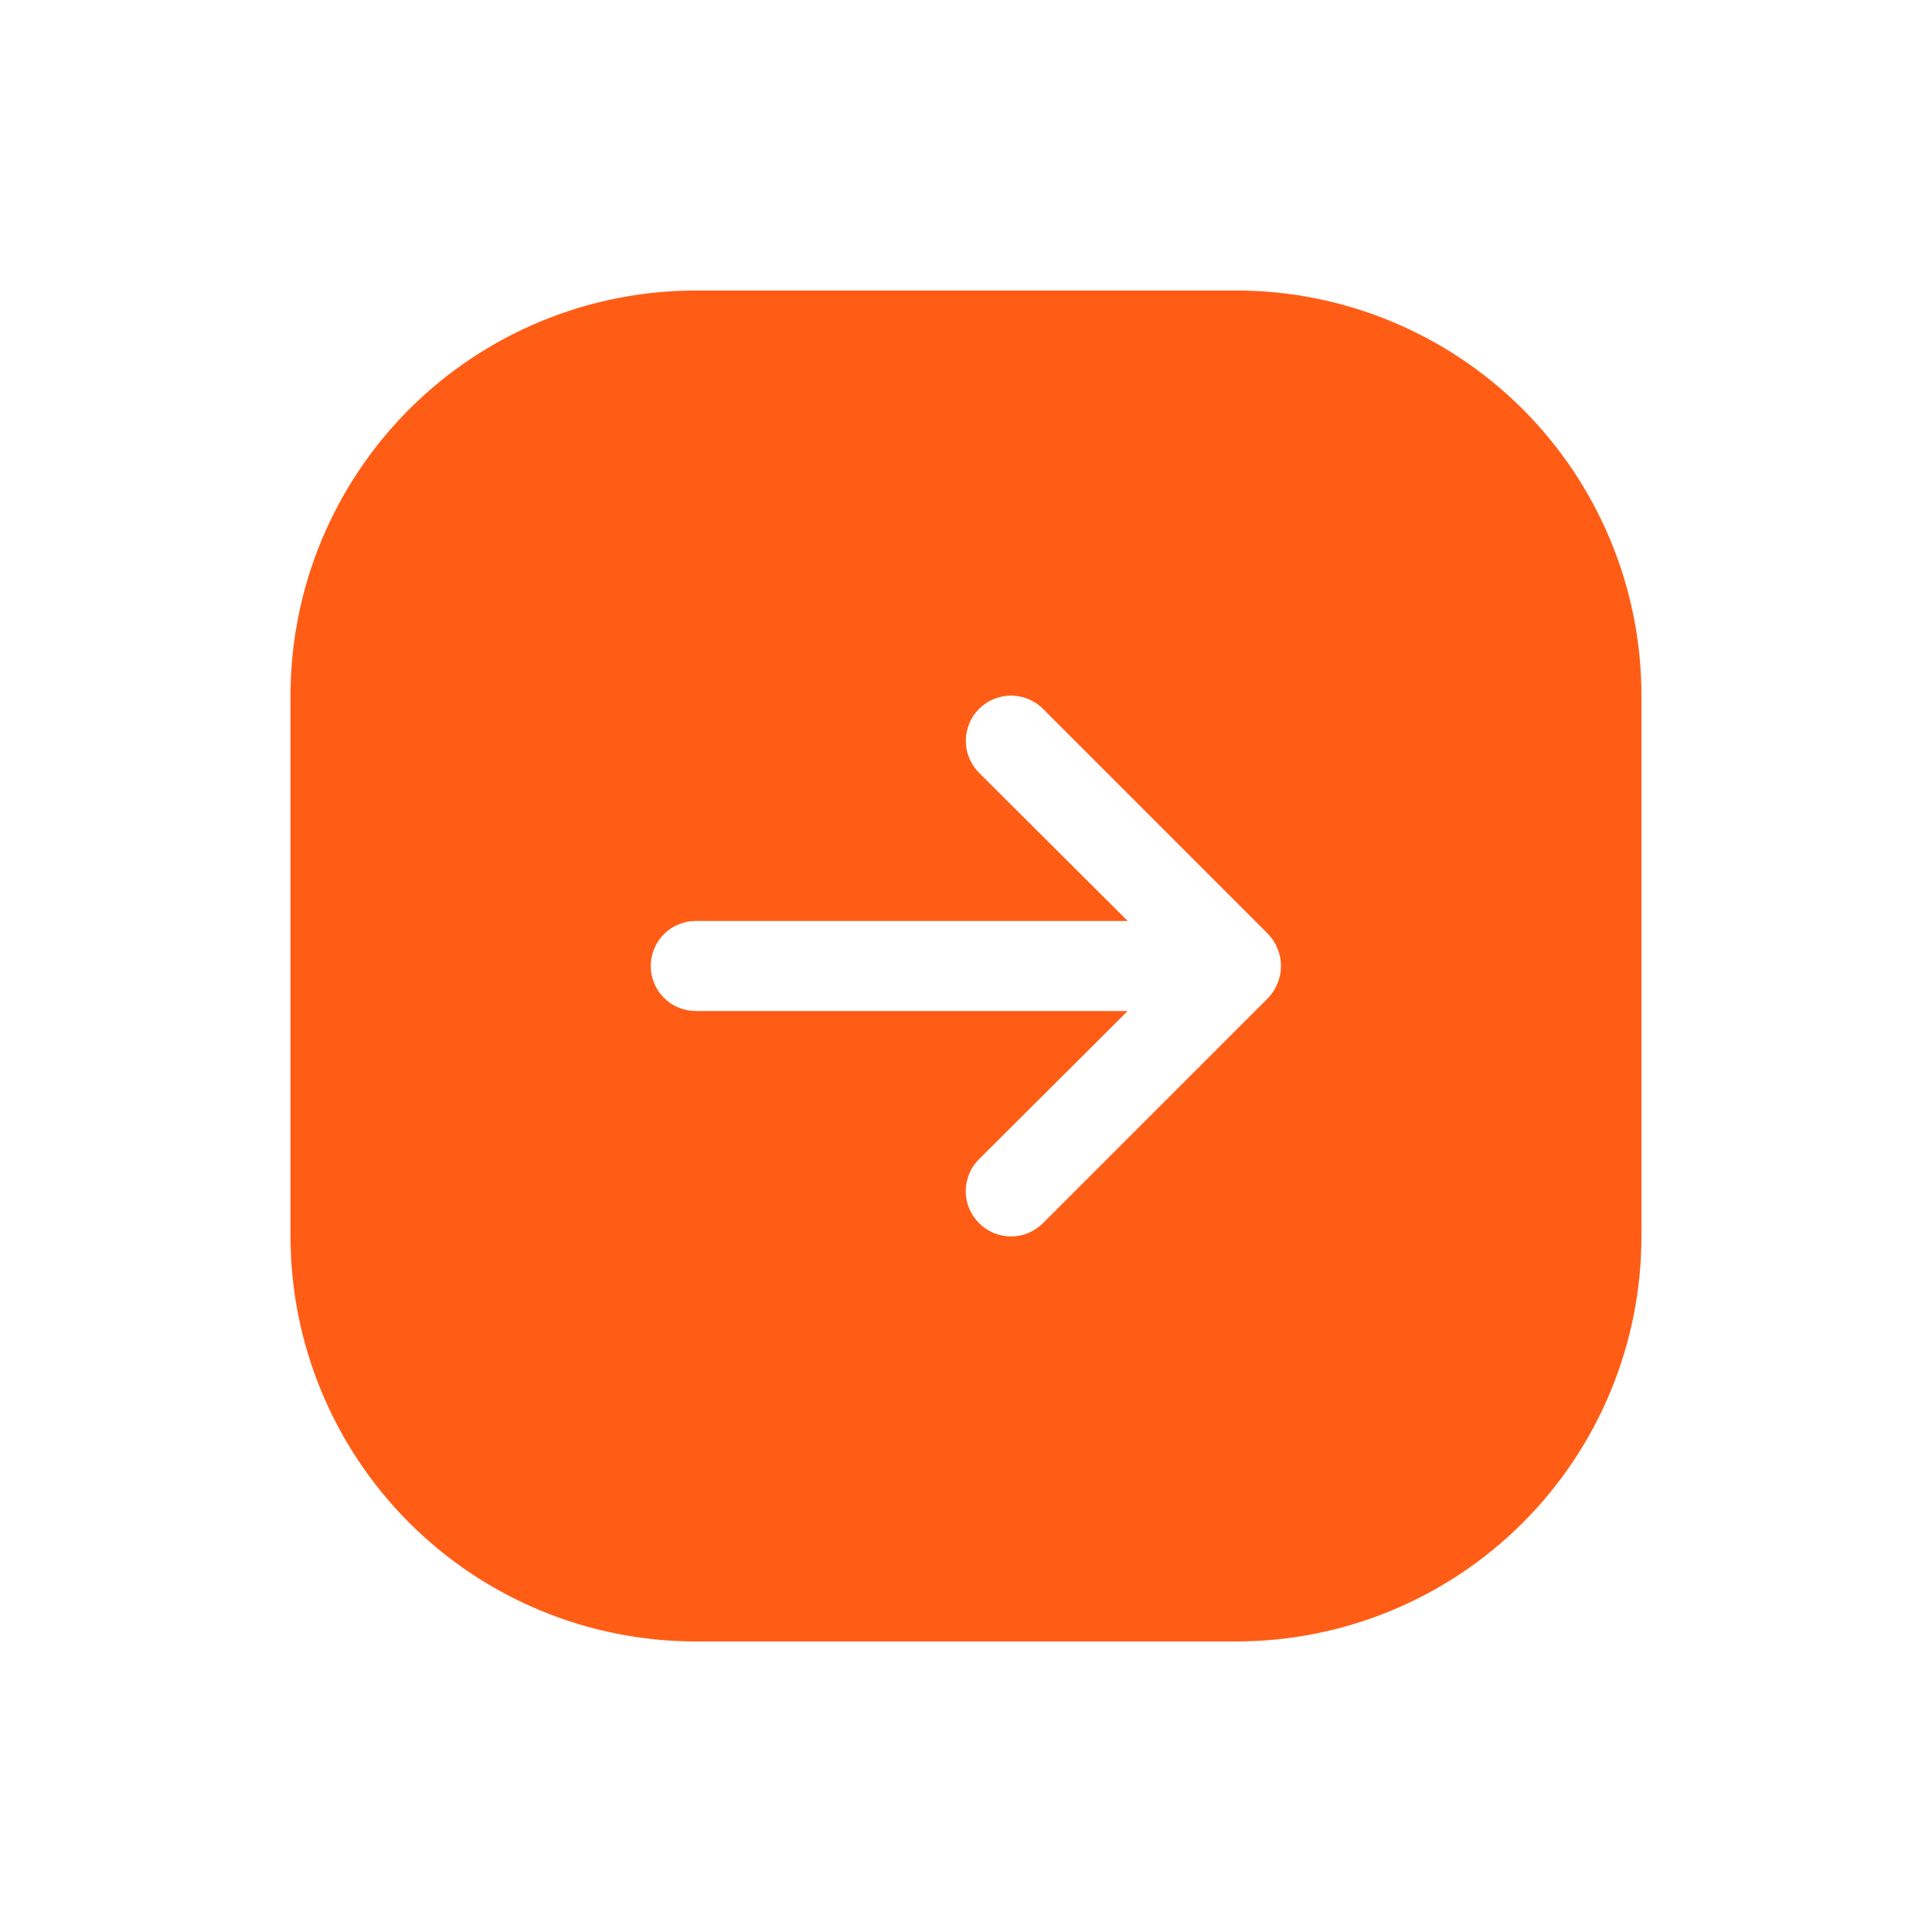
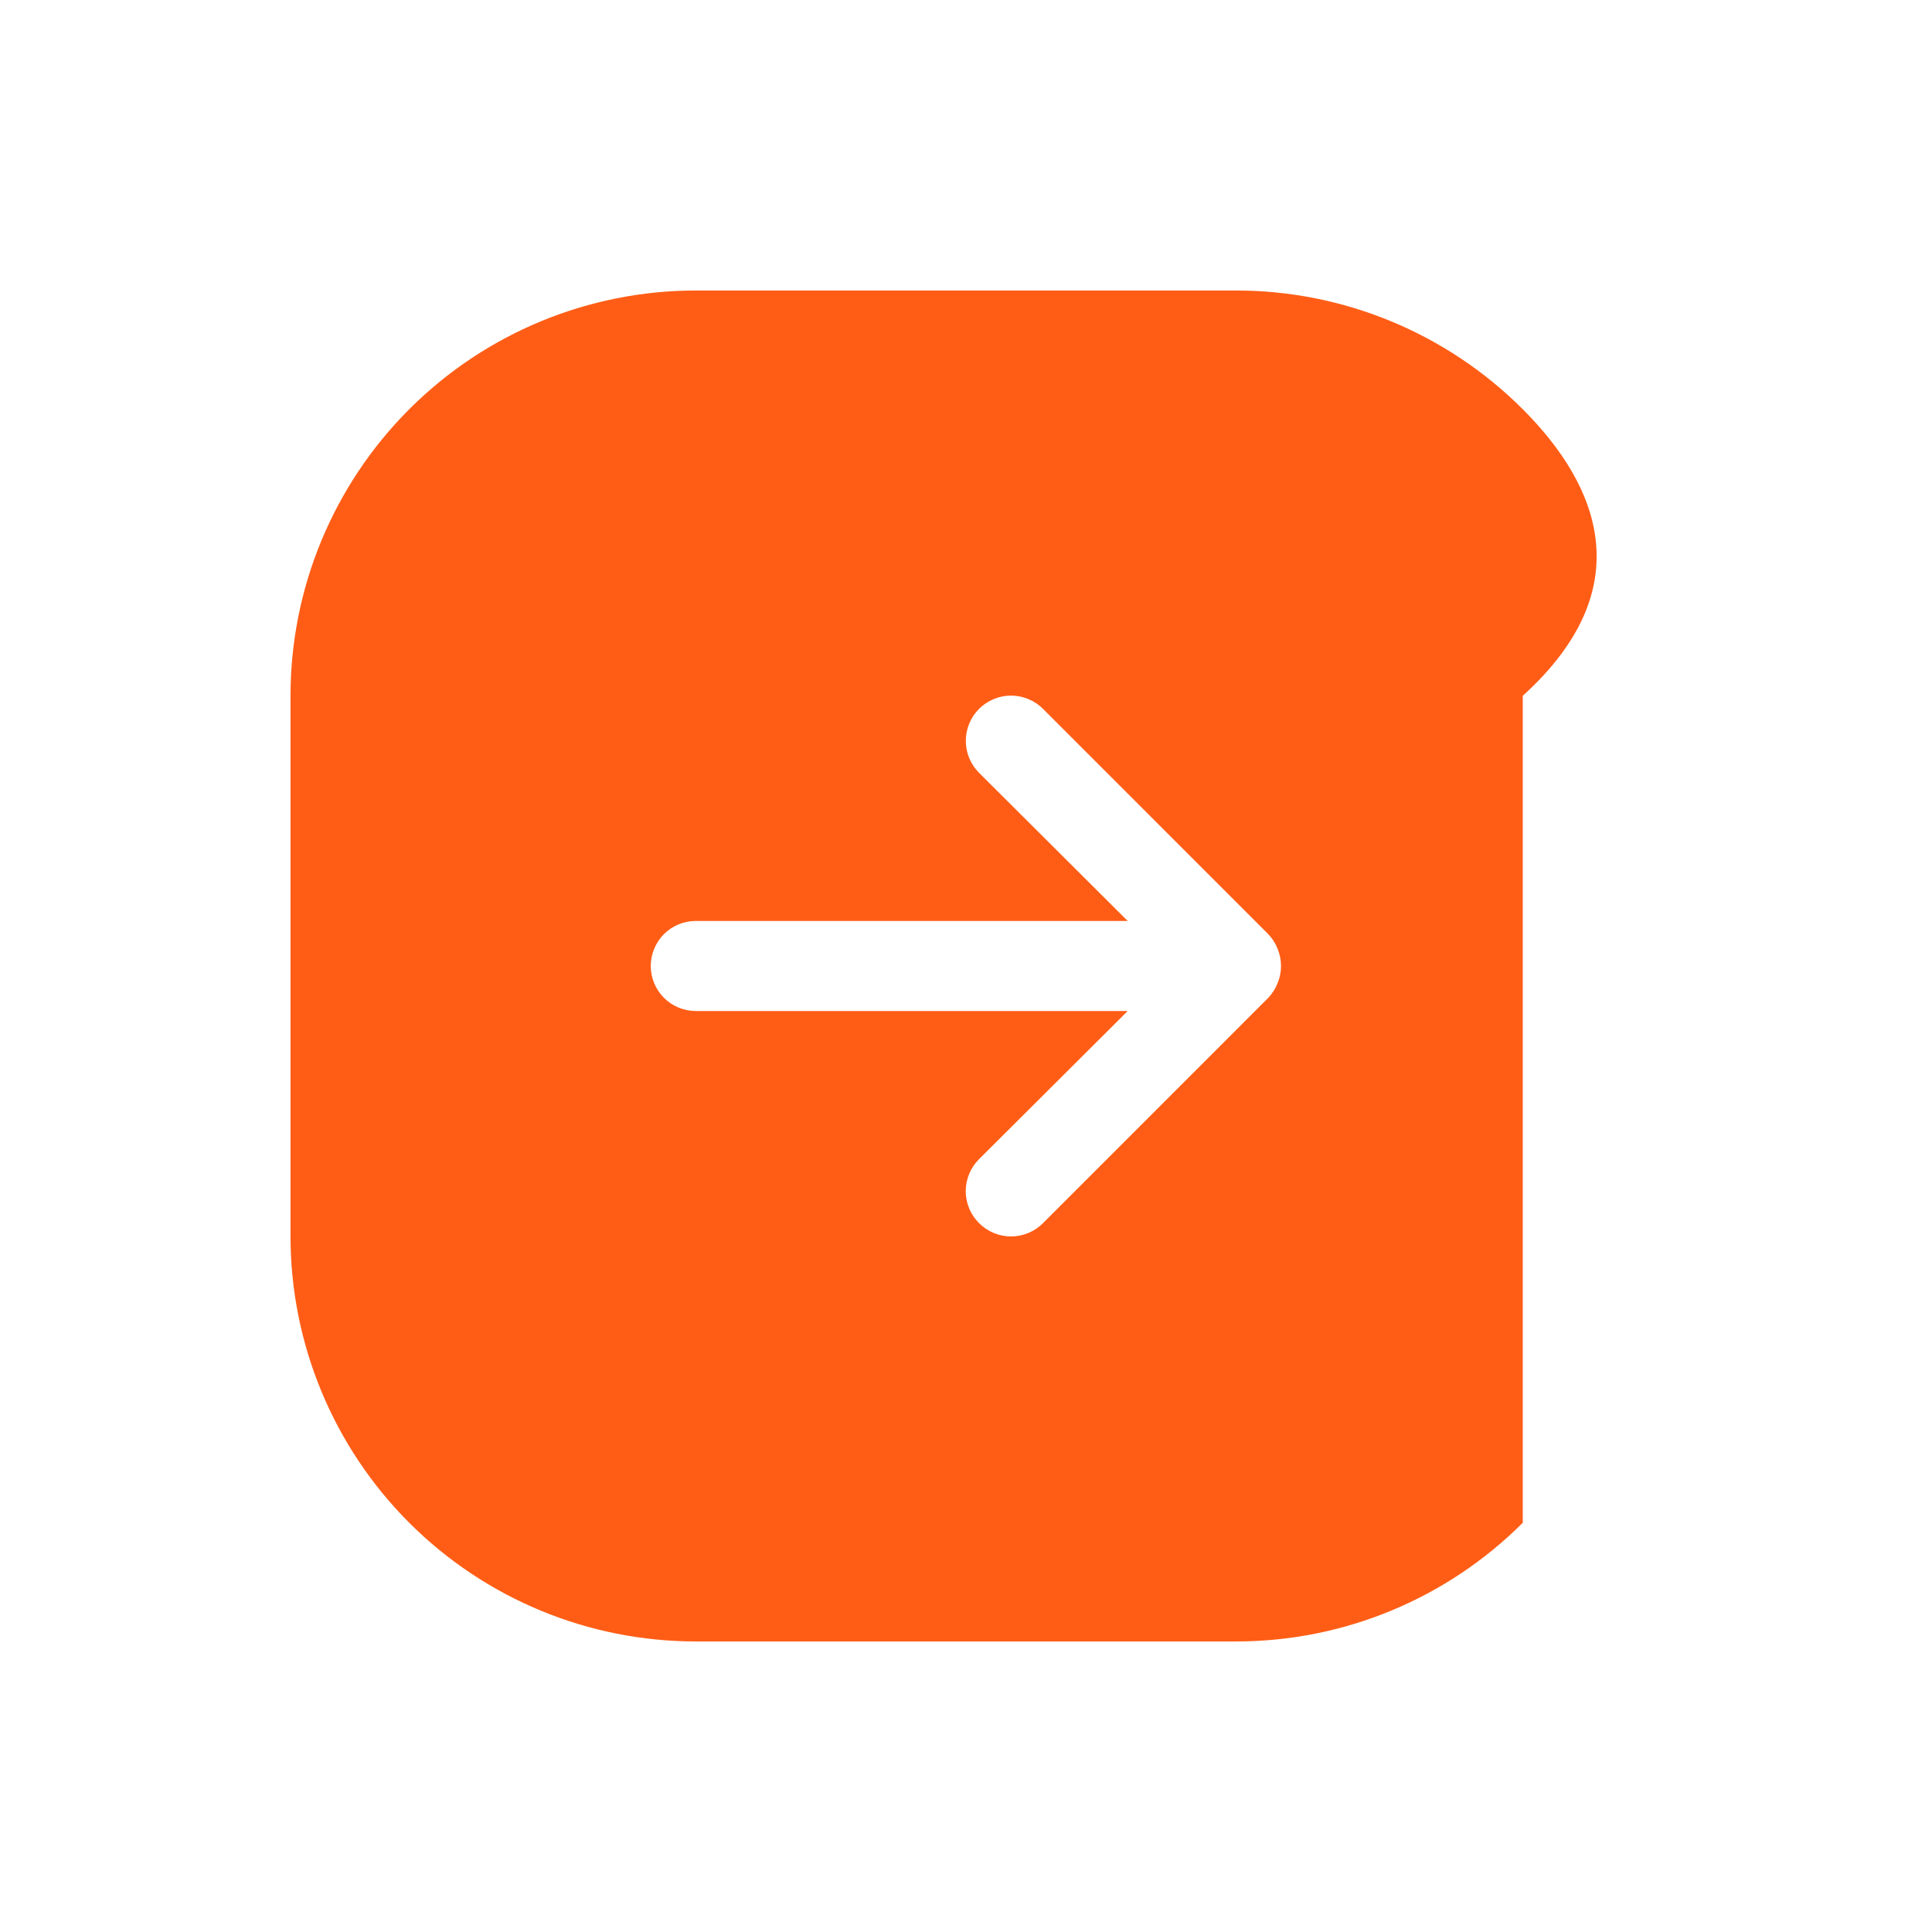
<svg xmlns="http://www.w3.org/2000/svg" width="44" height="44" viewBox="0 0 44 44" fill="none">
-   <path d="M28.153 6.616H15.847C13.399 6.616 11.051 7.589 9.32 9.32C7.589 11.051 6.616 13.398 6.616 15.846V28.153C6.616 30.601 7.589 32.949 9.32 34.68C11.051 36.411 13.399 37.383 15.847 37.383H28.153C30.601 37.383 32.949 36.411 34.68 34.68C36.411 32.949 37.383 30.601 37.383 28.153V15.846C37.383 13.398 36.411 11.051 34.68 9.32C32.949 7.589 30.601 6.616 28.153 6.616V6.616ZM29.097 22.389C29.048 22.515 28.975 22.63 28.881 22.728L23.754 27.856C23.658 27.952 23.545 28.028 23.42 28.08C23.295 28.132 23.161 28.159 23.026 28.159C22.89 28.159 22.756 28.132 22.631 28.08C22.506 28.028 22.393 27.952 22.297 27.856C22.201 27.76 22.125 27.647 22.073 27.522C22.021 27.397 21.994 27.263 21.994 27.128C21.994 26.992 22.021 26.858 22.073 26.733C22.125 26.608 22.201 26.495 22.297 26.399L25.682 23.025H15.847C15.575 23.025 15.314 22.917 15.121 22.725C14.929 22.533 14.821 22.272 14.821 22C14.821 21.728 14.929 21.467 15.121 21.274C15.314 21.082 15.575 20.974 15.847 20.974H25.682L22.297 17.6C22.202 17.504 22.126 17.391 22.074 17.266C22.022 17.141 21.996 17.007 21.996 16.872C21.996 16.599 22.104 16.337 22.297 16.144C22.491 15.951 22.752 15.842 23.026 15.842C23.161 15.842 23.295 15.869 23.42 15.921C23.545 15.972 23.658 16.048 23.754 16.144L28.881 21.272C28.975 21.369 29.048 21.484 29.097 21.61C29.2 21.86 29.2 22.14 29.097 22.389Z" fill="#FF5D16" />
+   <path d="M28.153 6.616H15.847C13.399 6.616 11.051 7.589 9.32 9.32C7.589 11.051 6.616 13.398 6.616 15.846V28.153C6.616 30.601 7.589 32.949 9.32 34.68C11.051 36.411 13.399 37.383 15.847 37.383H28.153C30.601 37.383 32.949 36.411 34.68 34.68V15.846C37.383 13.398 36.411 11.051 34.68 9.32C32.949 7.589 30.601 6.616 28.153 6.616V6.616ZM29.097 22.389C29.048 22.515 28.975 22.63 28.881 22.728L23.754 27.856C23.658 27.952 23.545 28.028 23.42 28.08C23.295 28.132 23.161 28.159 23.026 28.159C22.89 28.159 22.756 28.132 22.631 28.08C22.506 28.028 22.393 27.952 22.297 27.856C22.201 27.76 22.125 27.647 22.073 27.522C22.021 27.397 21.994 27.263 21.994 27.128C21.994 26.992 22.021 26.858 22.073 26.733C22.125 26.608 22.201 26.495 22.297 26.399L25.682 23.025H15.847C15.575 23.025 15.314 22.917 15.121 22.725C14.929 22.533 14.821 22.272 14.821 22C14.821 21.728 14.929 21.467 15.121 21.274C15.314 21.082 15.575 20.974 15.847 20.974H25.682L22.297 17.6C22.202 17.504 22.126 17.391 22.074 17.266C22.022 17.141 21.996 17.007 21.996 16.872C21.996 16.599 22.104 16.337 22.297 16.144C22.491 15.951 22.752 15.842 23.026 15.842C23.161 15.842 23.295 15.869 23.42 15.921C23.545 15.972 23.658 16.048 23.754 16.144L28.881 21.272C28.975 21.369 29.048 21.484 29.097 21.61C29.2 21.86 29.2 22.14 29.097 22.389Z" fill="#FF5D16" />
</svg>